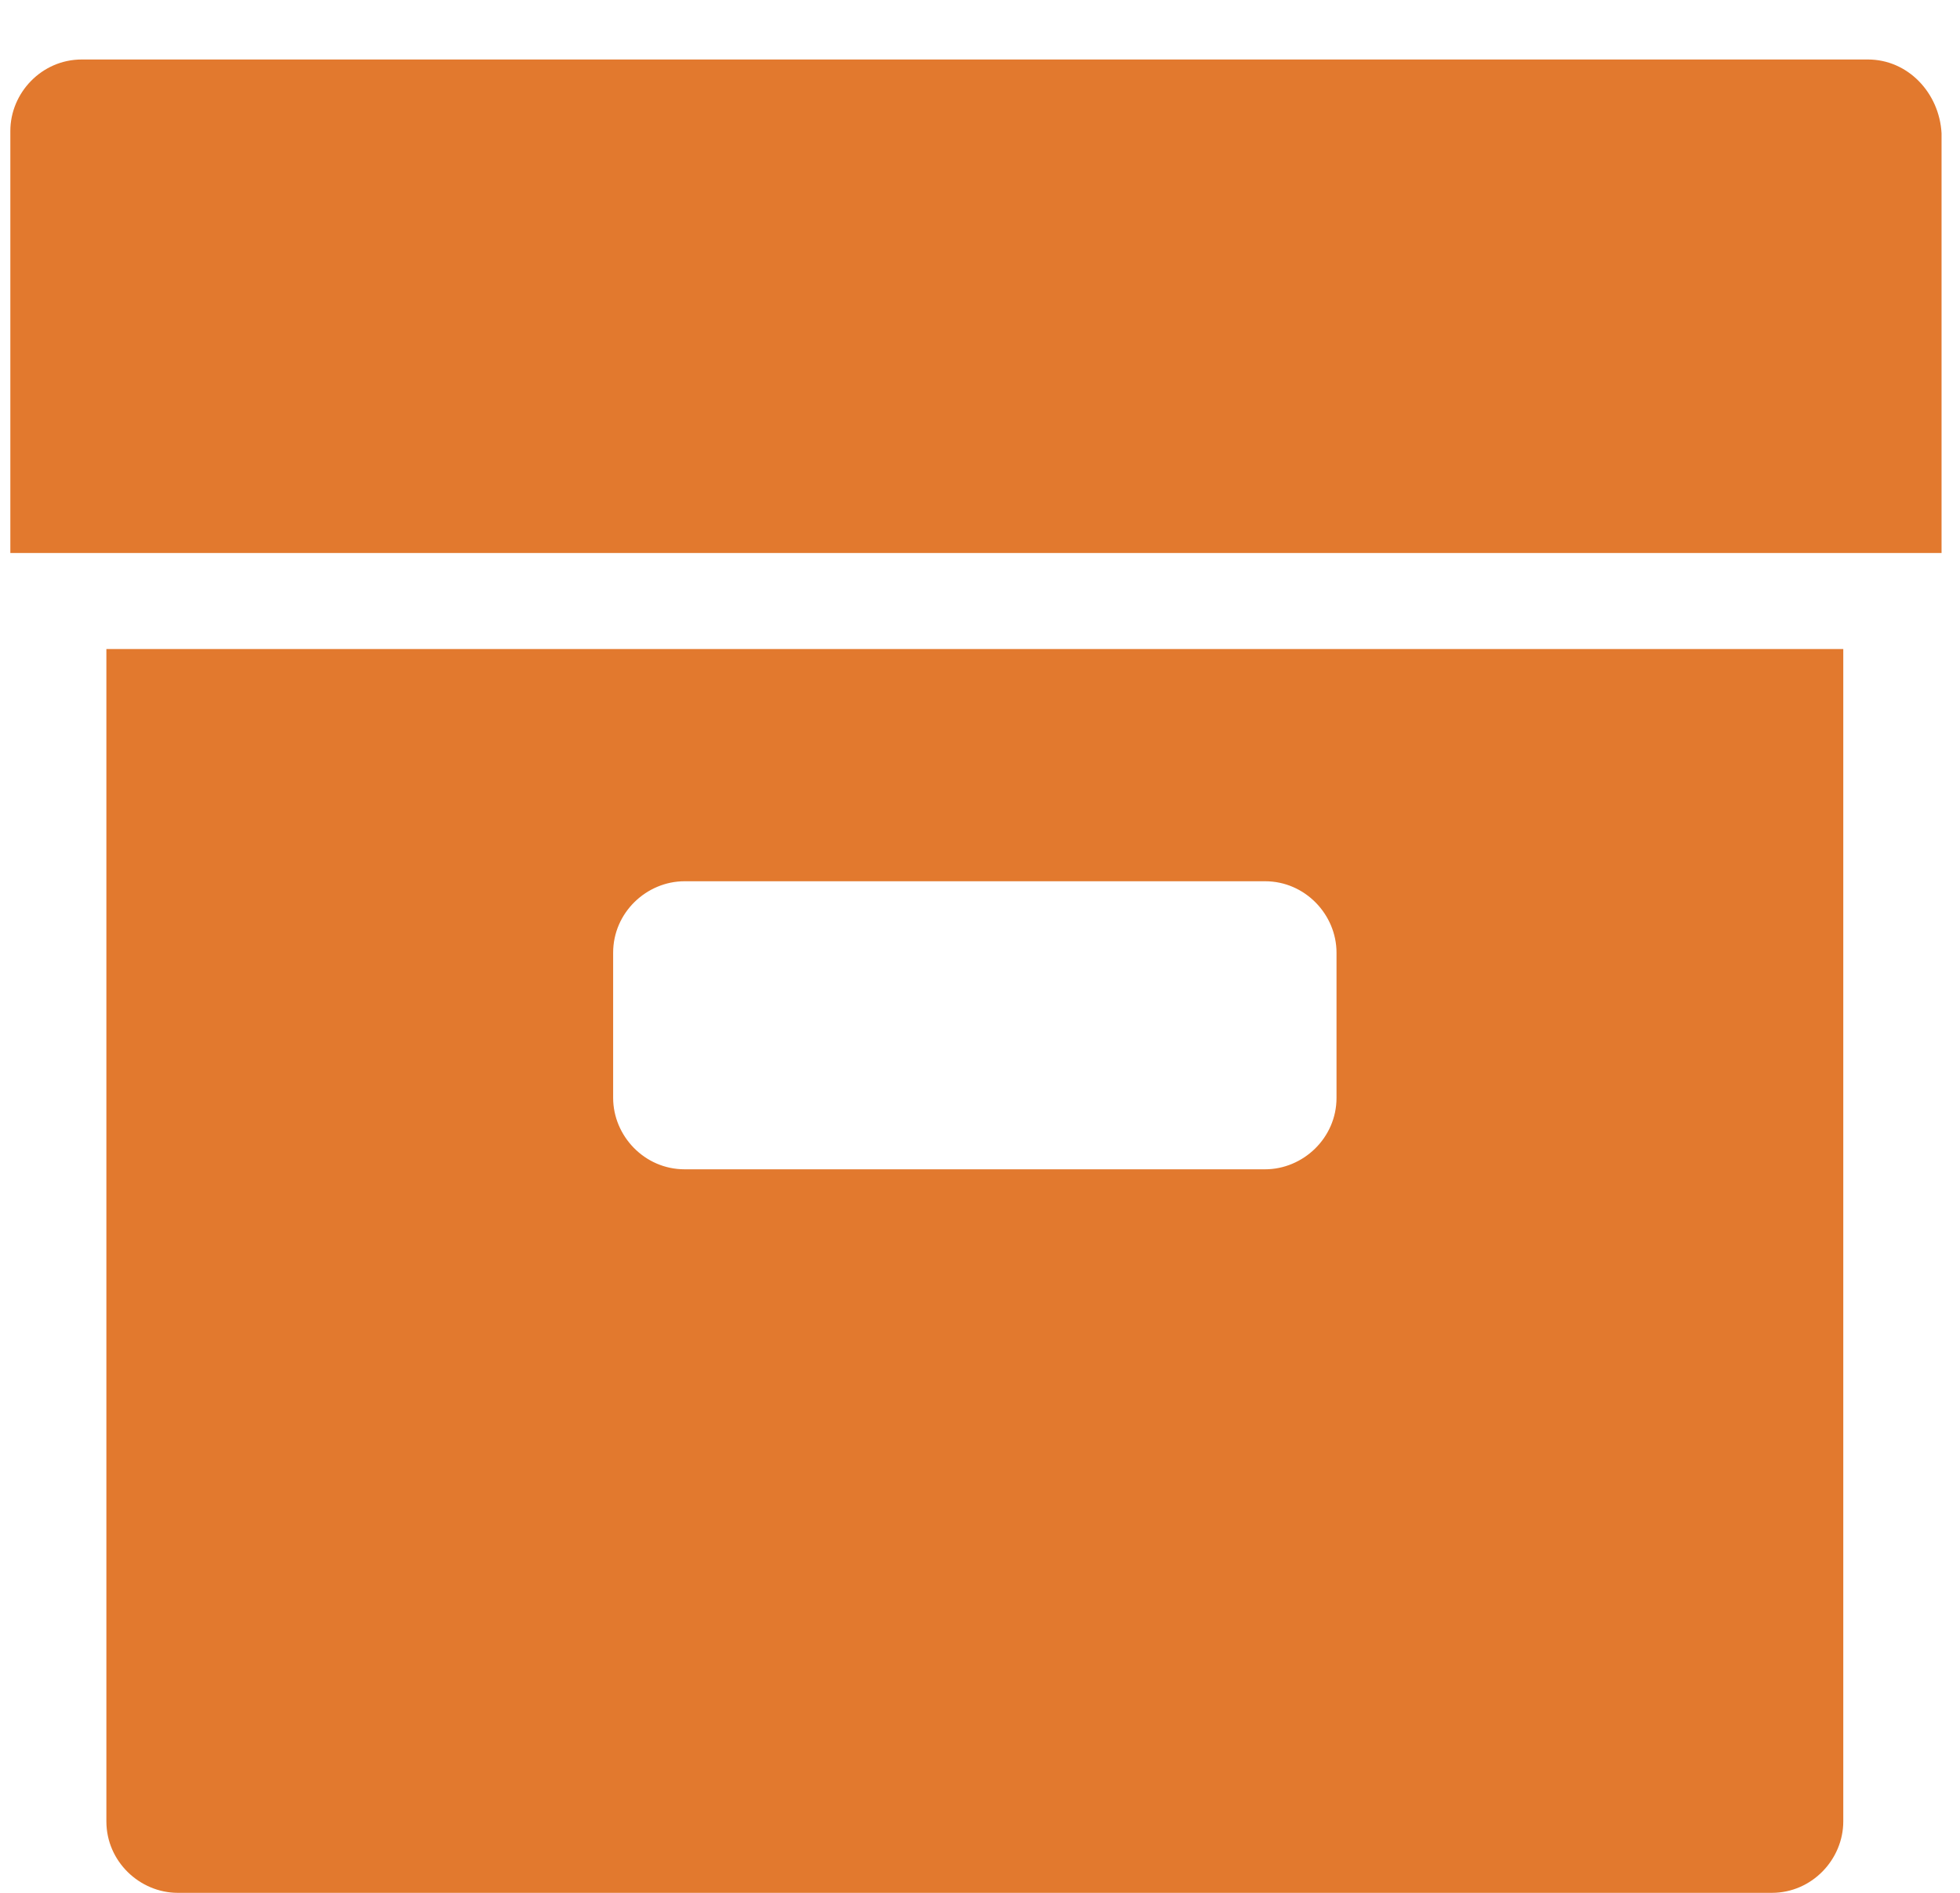
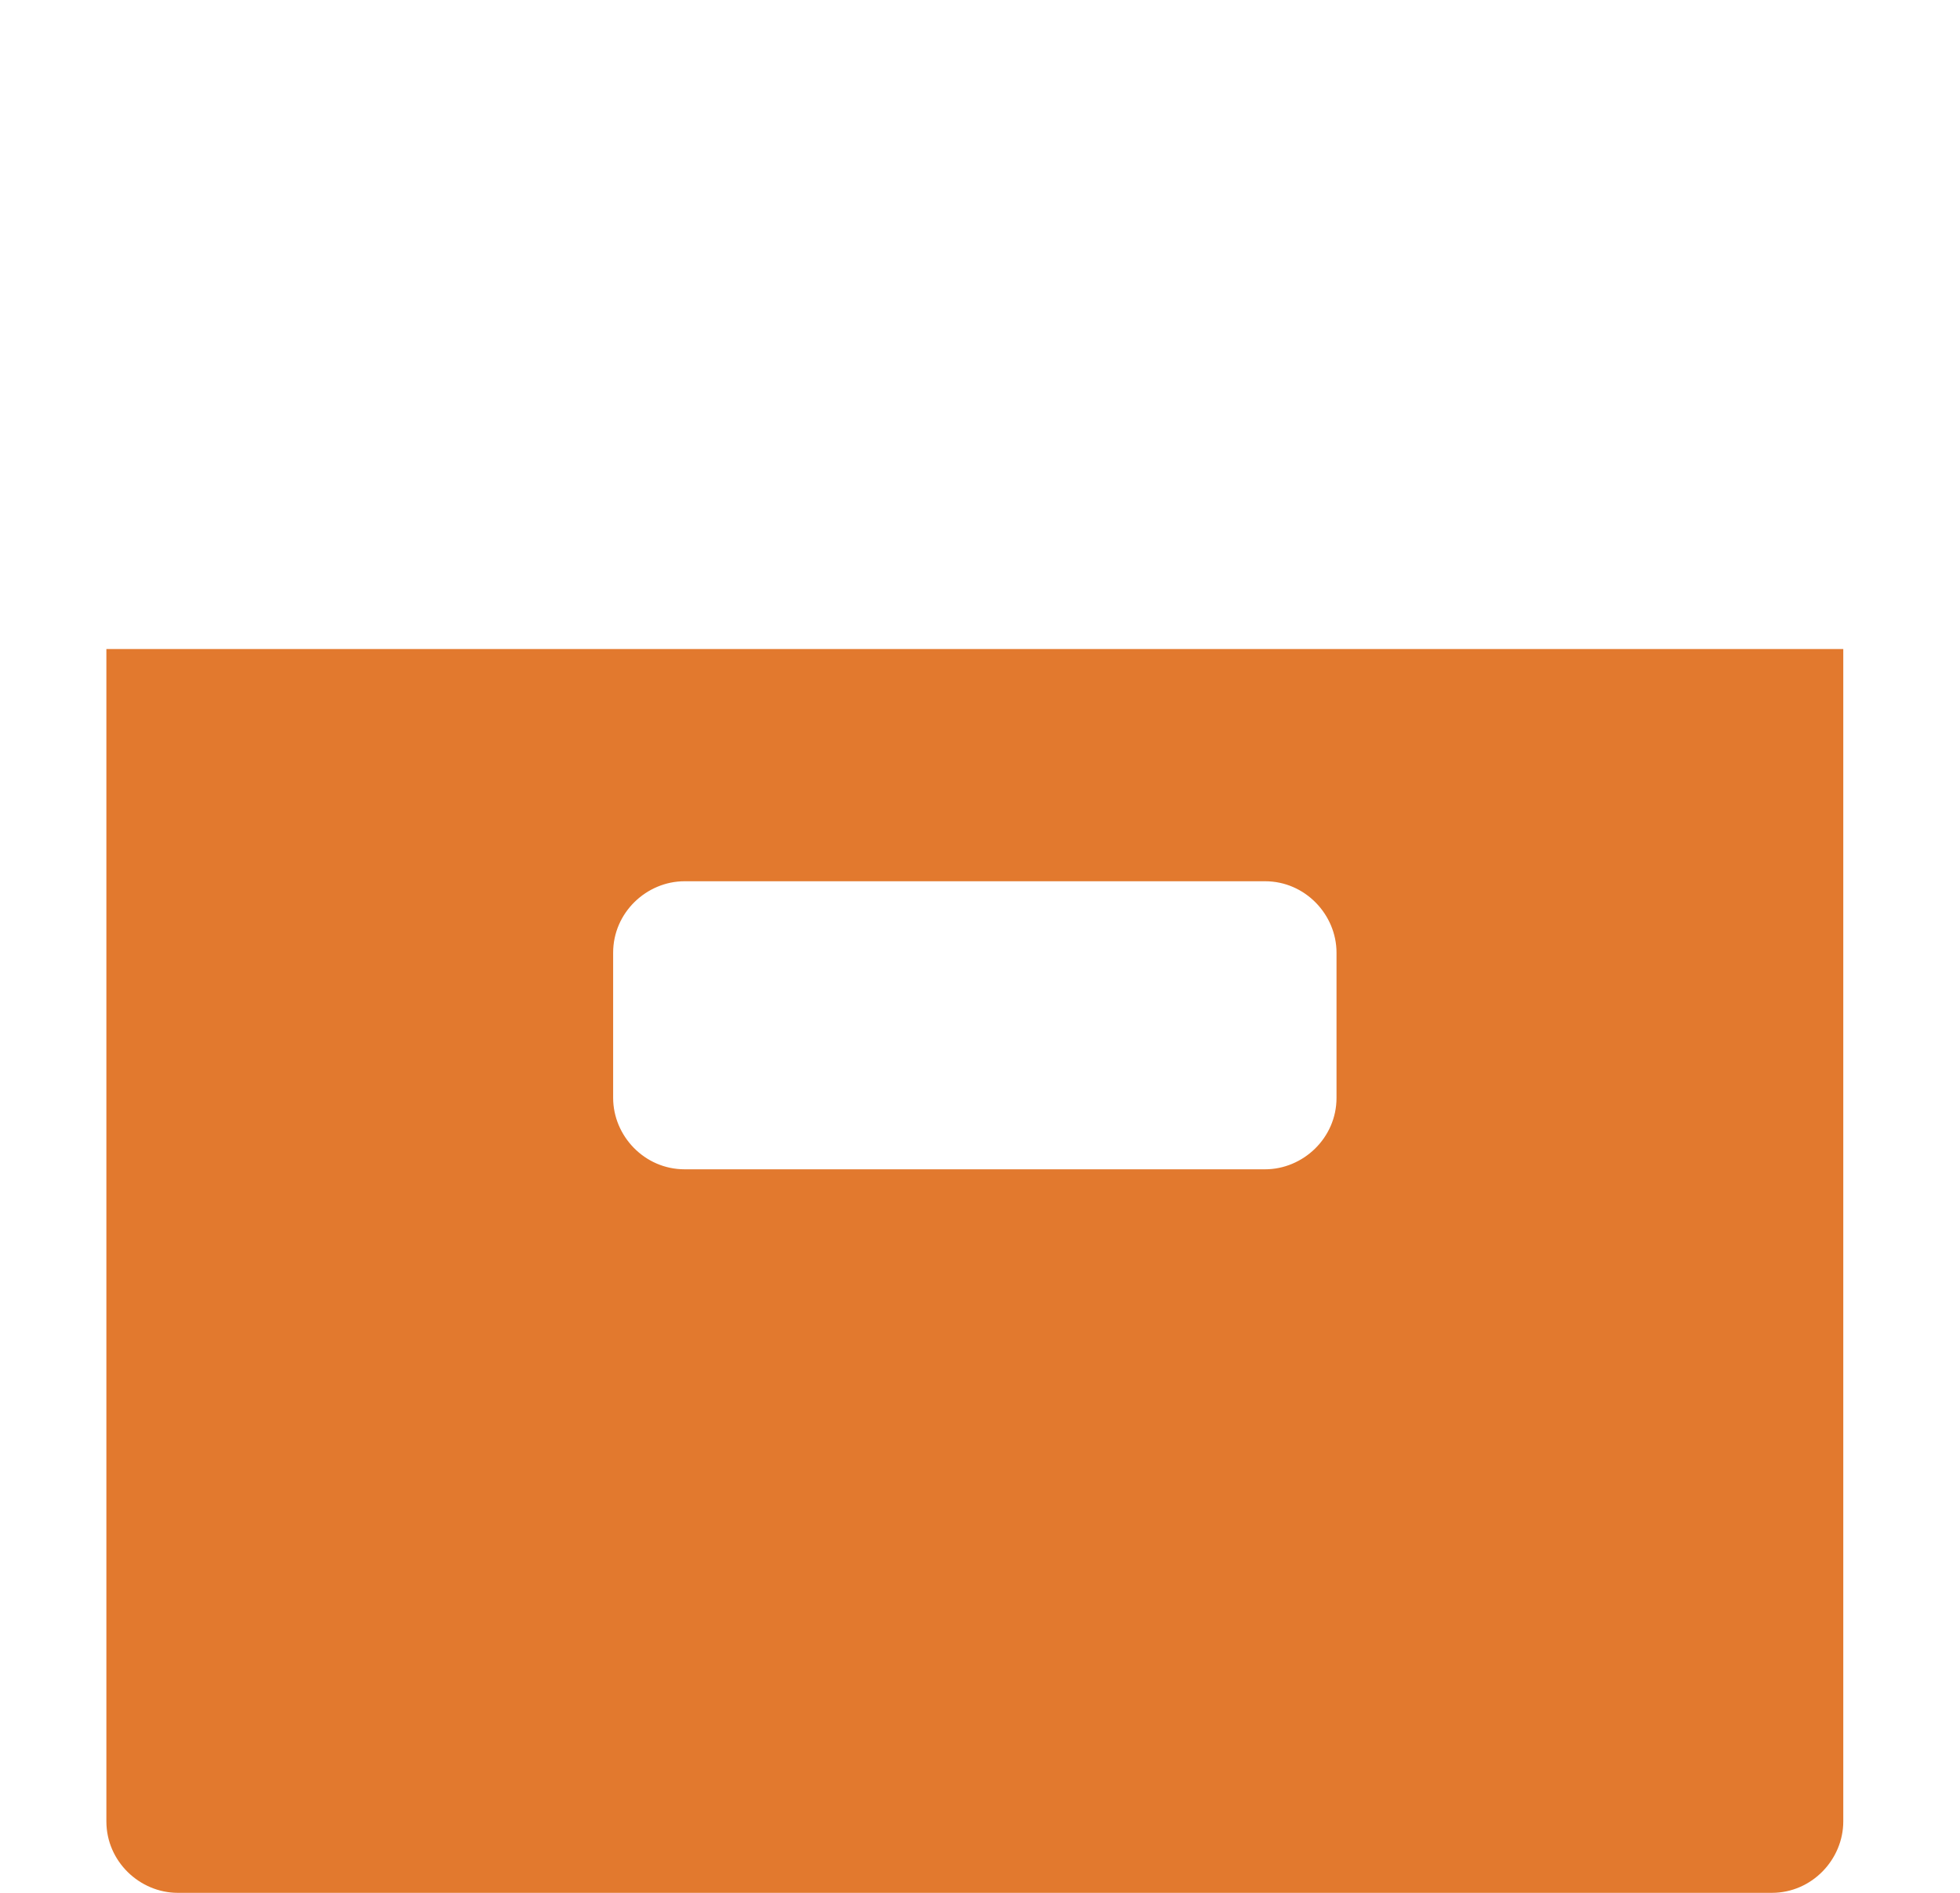
<svg xmlns="http://www.w3.org/2000/svg" version="1.0" encoding="utf-8" width="29" height="28" viewBox="0 0 29 28" fill="none">
  <path d="M1.574 9.601V26.943C1.574 27.537 2.069 28 2.631 28H26.216C26.811 28 27.273 27.504 27.273 26.943V9.601H1.574ZM19.775 16.24C19.775 16.835 19.279 17.297 18.718 17.297H10.129C9.535 17.297 9.072 16.802 9.072 16.24V14.093C9.072 13.498 9.568 13.036 10.129 13.036H18.718C19.312 13.036 19.775 13.531 19.775 14.093V16.24Z" fill="#E2792E" />
-   <path d="M27.637 0.88H1.21C0.616 0.88 0.153 1.375 0.153 1.937V8.18H28.727V1.97C28.694 1.375 28.231 0.88 27.637 0.88Z" fill="#E2792E" />
</svg>